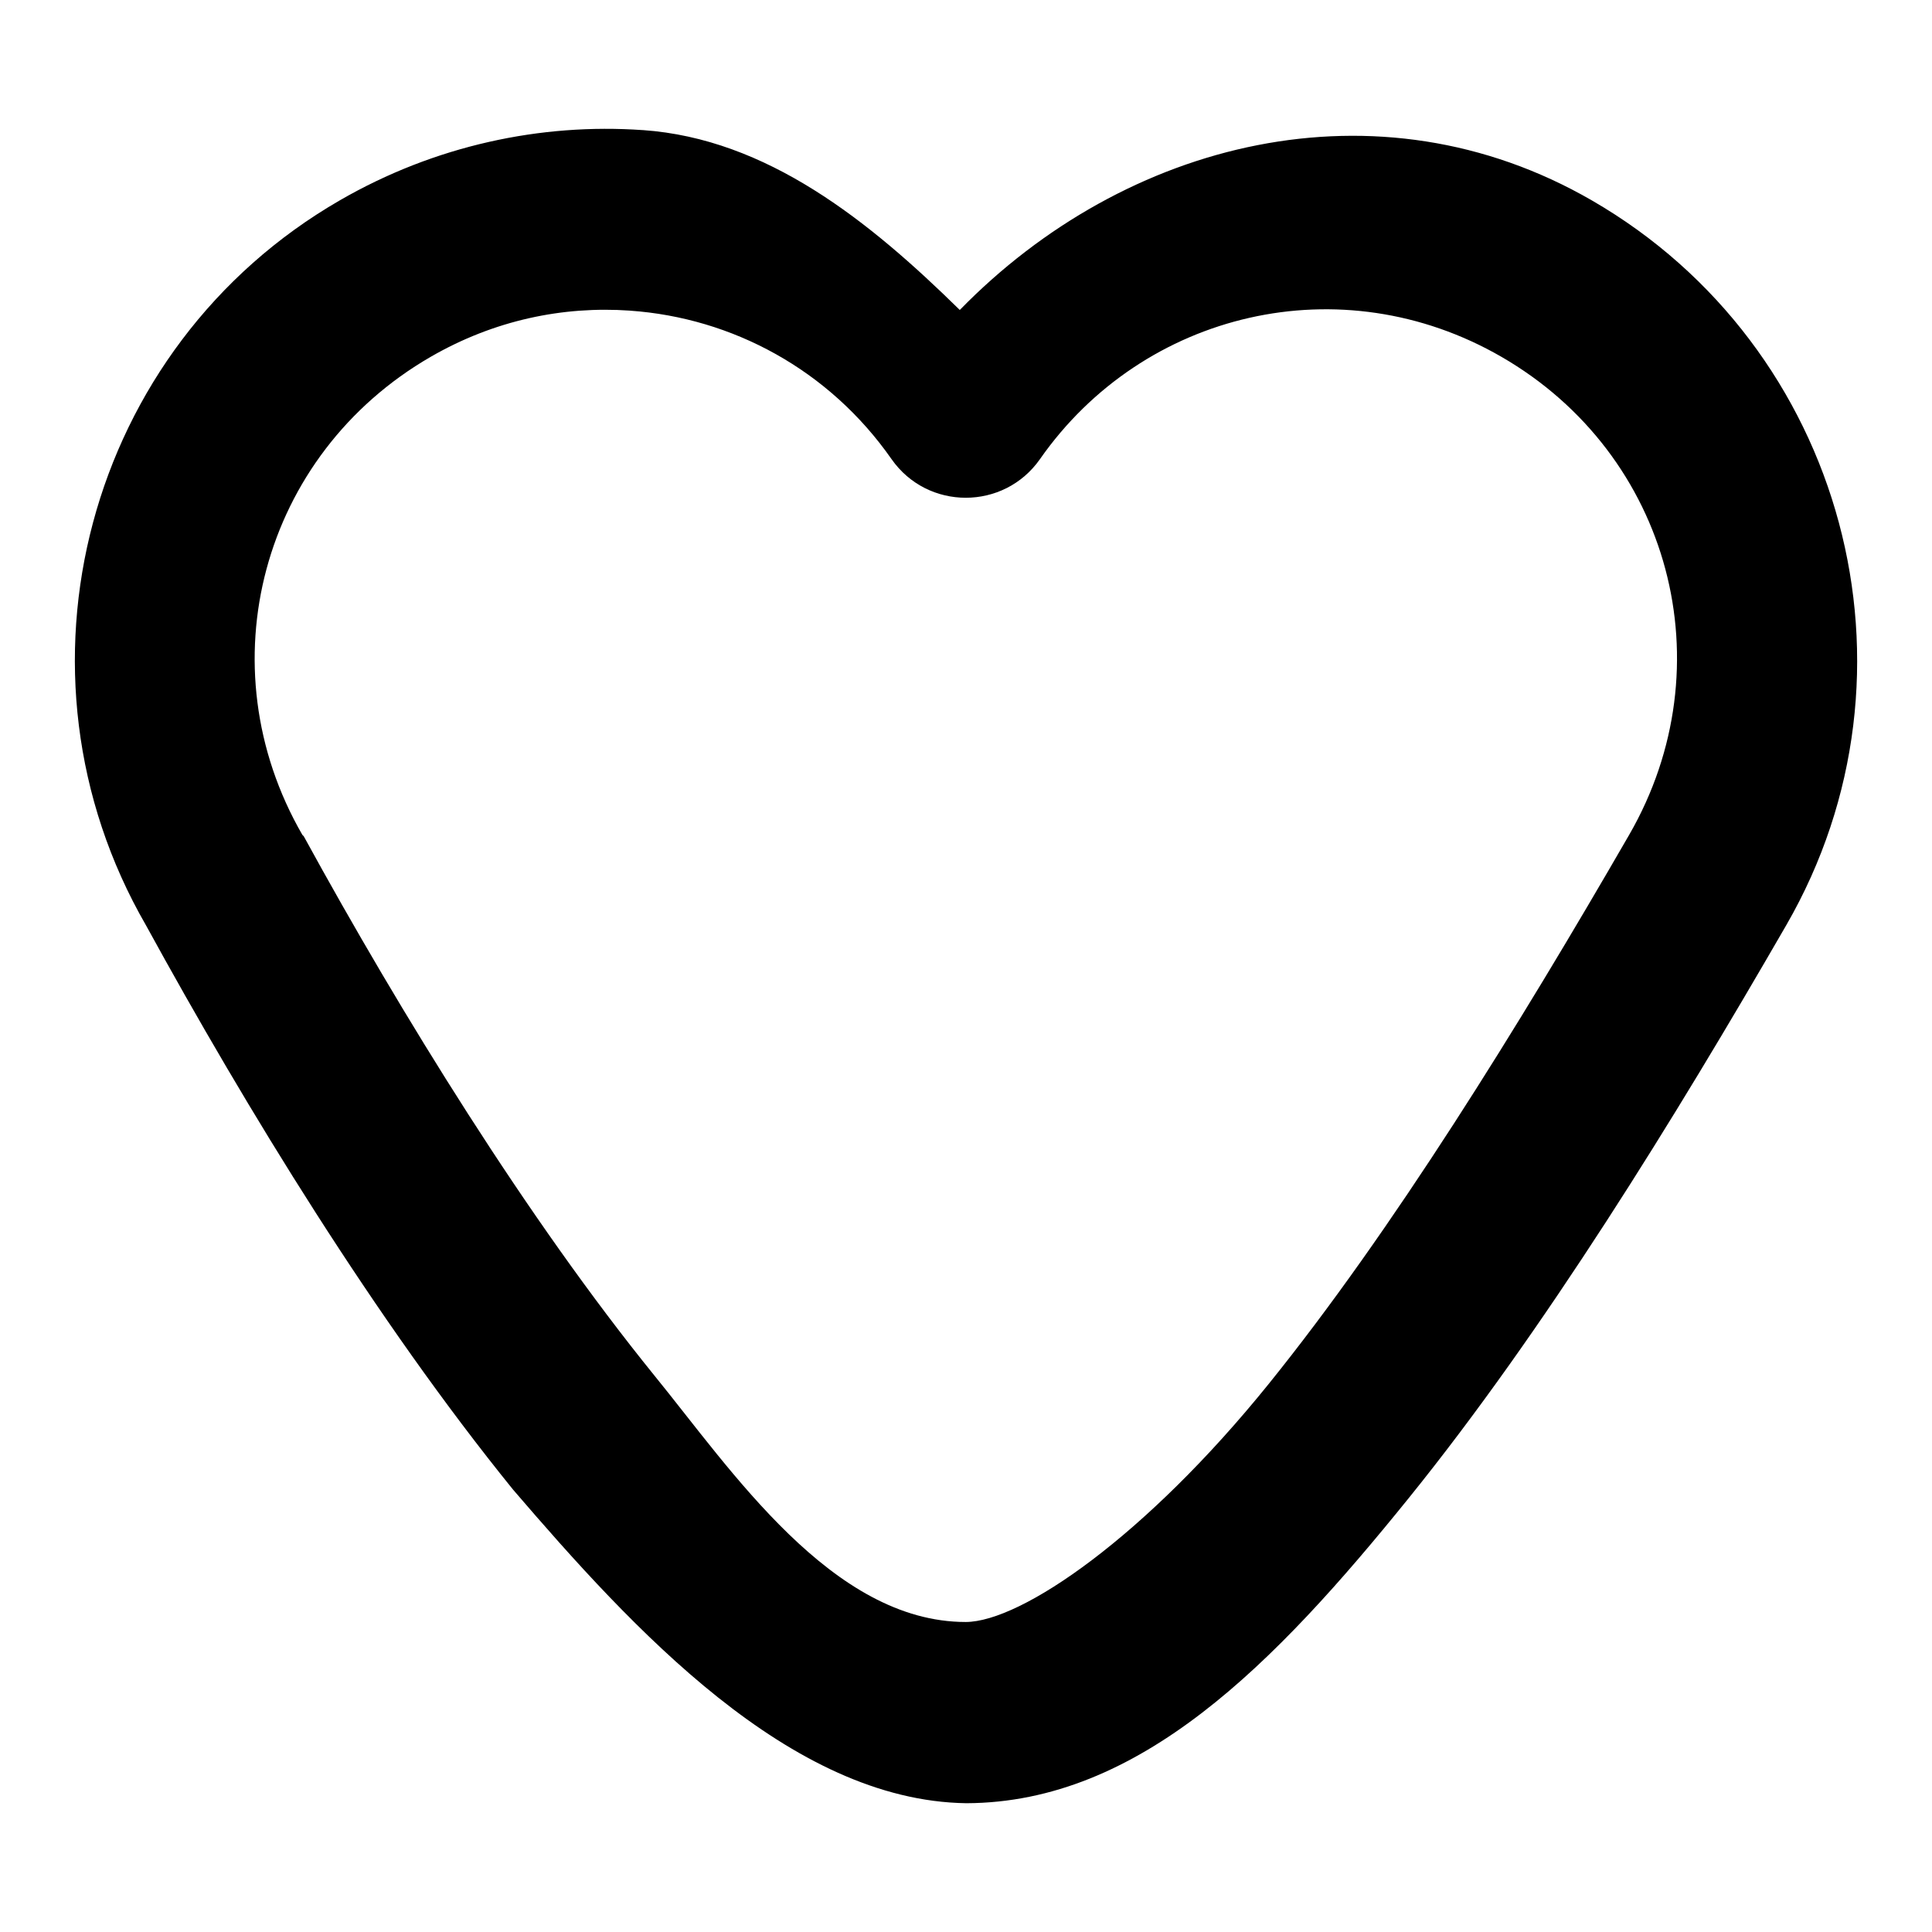
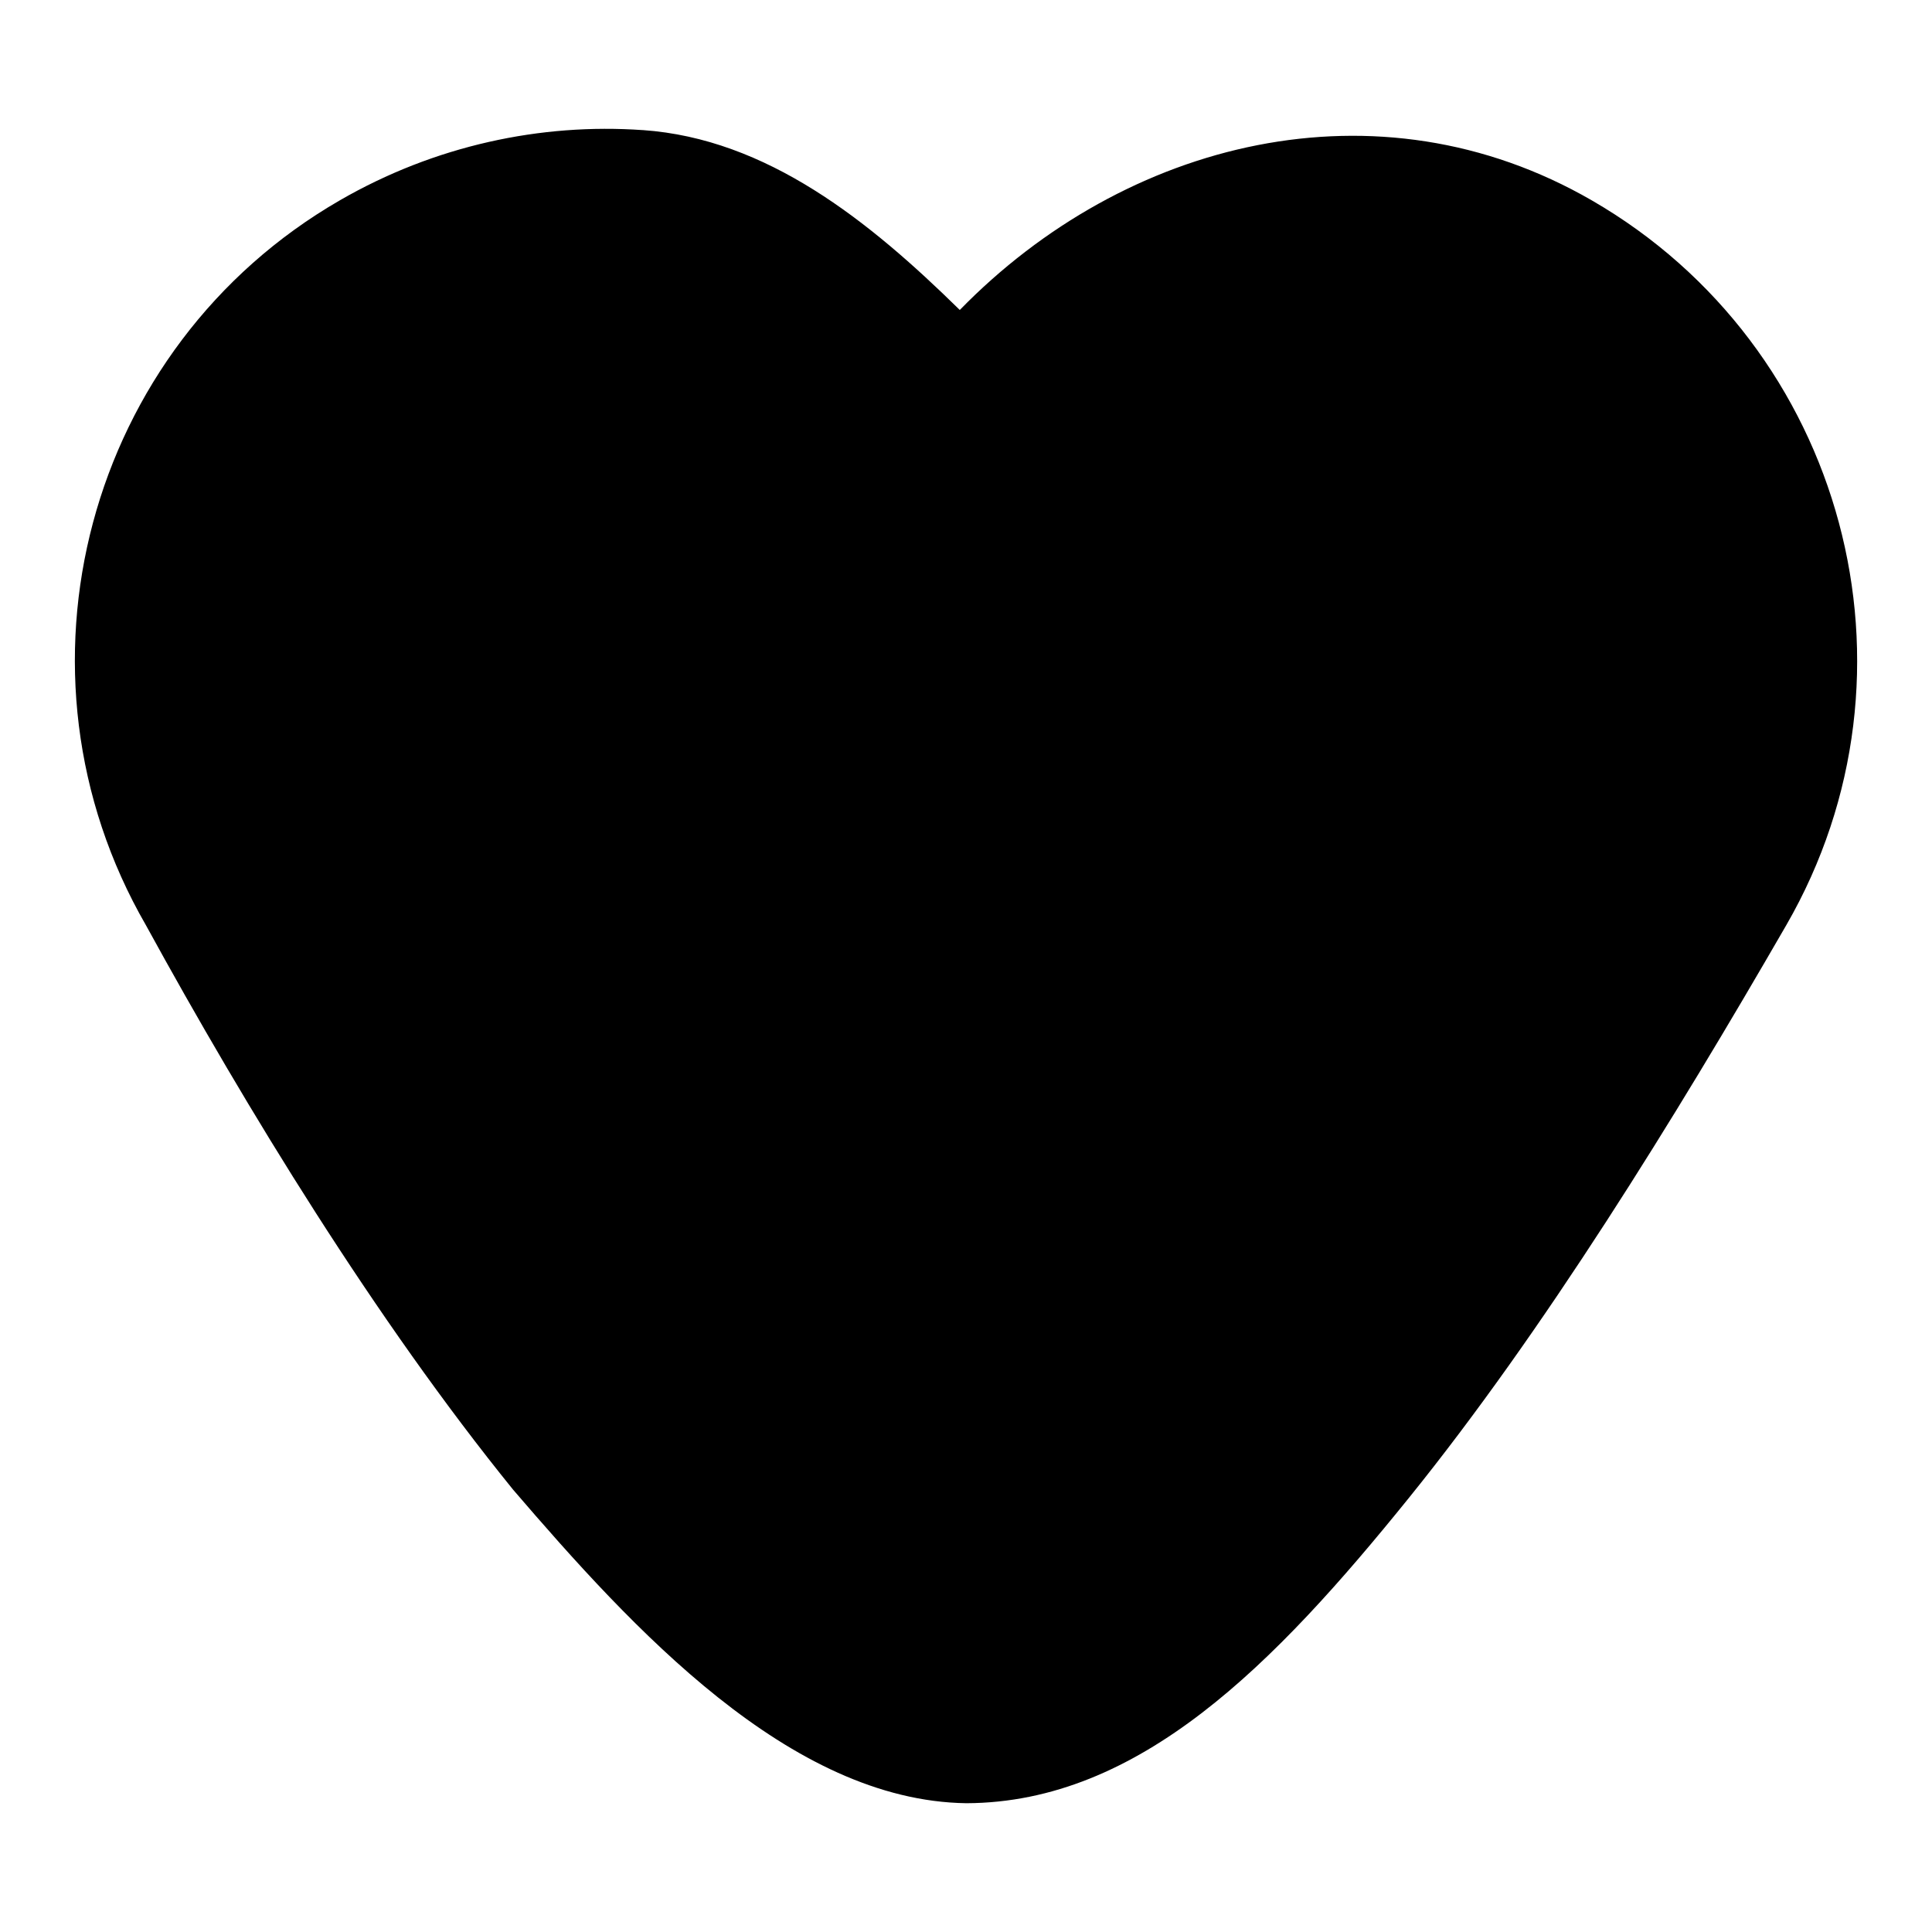
<svg xmlns="http://www.w3.org/2000/svg" fill="#000000" width="800px" height="800px" version="1.1" viewBox="144 144 512 512">
-   <path d="m314.34 178.48c-27.008-1.887-55.082 4.055-80.277 18.609-67.148 38.77-90.16 124.95-51.391 192.1 26.691 48.73 60.906 104.67 97.289 149.57 31.582 36.773 73.32 82.461 120.15 83.113 45.848-0.18 81.625-36.773 117.32-80.988 35.691-44.211 70.172-100.12 99.949-151.7 38.77-67.148 15.582-153.33-51.566-192.1-56.762-32.773-123.61-15.891-167.46 29.062-24.098-23.676-51.125-45.371-84-47.672zm-3.367 47.848c27.078 1.895 52.727 15.641 69.289 39.34 9.559 13.656 29.785 13.656 39.344 0 27.418-39.215 79.867-51.602 122.28-27.113 44.836 25.883 59.734 81.871 33.848 126.71-29.266 50.688-62.84 105.01-95.516 145.49-32.676 40.48-65.539 63.023-80.277 63.09-35.445 0-62.164-40.348-82.582-65.391-33.484-41.324-67.055-95.68-92.859-142.83-0.098-0.141-0.23-0.23-0.363-0.363-25.887-44.836-10.809-100.82 34.023-126.71 16.797-9.699 35.008-13.477 52.809-12.227z" />
+   <path d="m314.34 178.48c-27.008-1.887-55.082 4.055-80.277 18.609-67.148 38.77-90.16 124.95-51.391 192.1 26.691 48.73 60.906 104.67 97.289 149.57 31.582 36.773 73.32 82.461 120.15 83.113 45.848-0.18 81.625-36.773 117.32-80.988 35.691-44.211 70.172-100.12 99.949-151.7 38.77-67.148 15.582-153.33-51.566-192.1-56.762-32.773-123.61-15.891-167.46 29.062-24.098-23.676-51.125-45.371-84-47.672zm-3.367 47.848z" />
</svg>